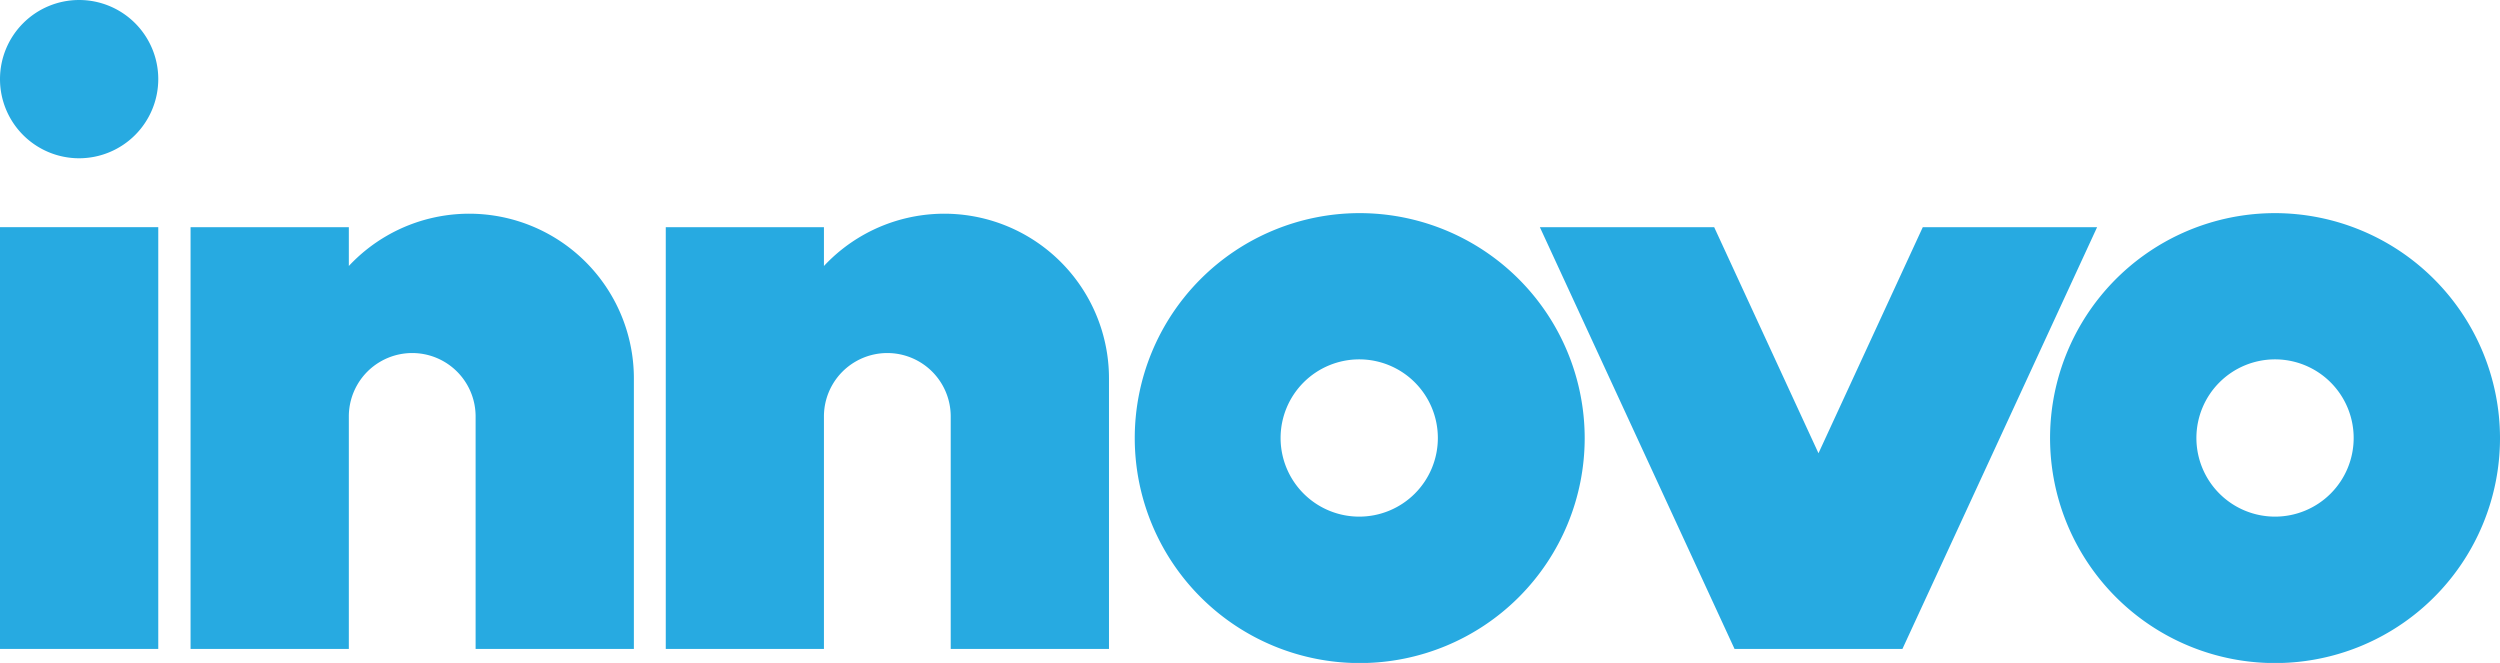
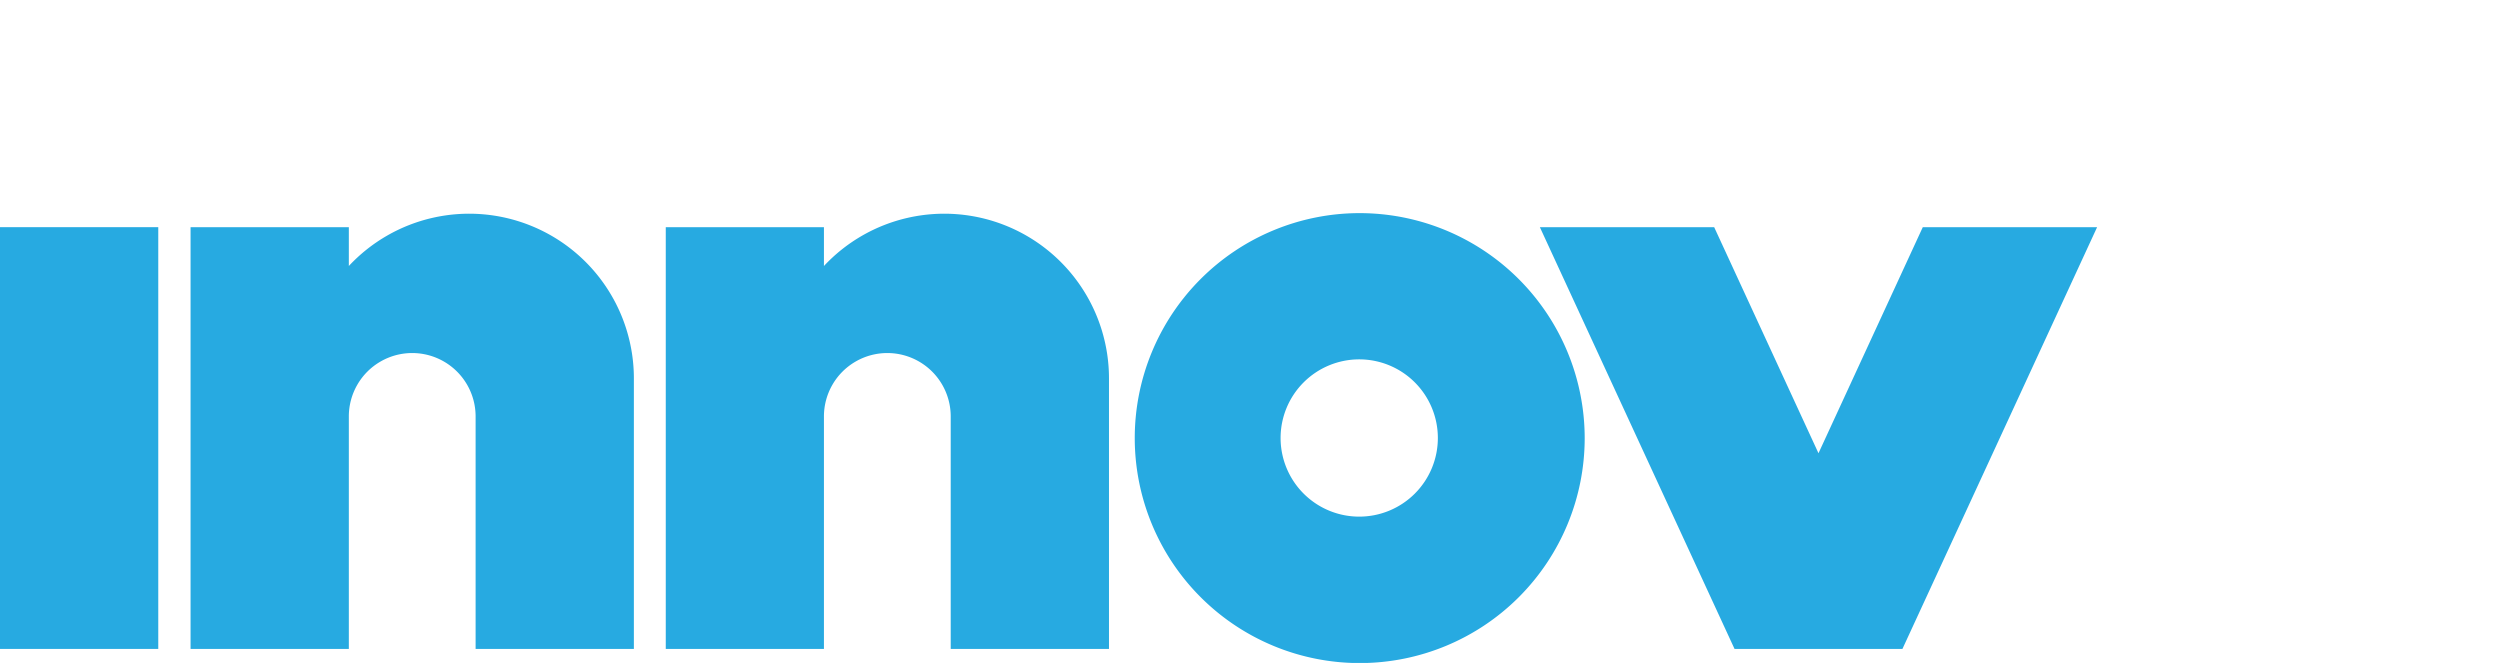
<svg xmlns="http://www.w3.org/2000/svg" viewBox="0 0 249.26 66.1">
  <defs>
    <style>.cls-1{fill:#27aae1;}</style>
  </defs>
  <g id="Layer_2" data-name="Layer 2">
    <g id="Layer_1-2" data-name="Layer 1">
      <path class="cls-1" d="M63.2,64.7H47.42V41.52a6.32,6.32,0,0,0-12.64,0V64.7H19V22.65H34.78v3.87A16.42,16.42,0,0,1,63.2,37.73Z" />
      <path class="cls-1" d="M110.57,64.7H94.79V41.52a6.32,6.32,0,0,0-12.64,0V64.7H66.38V22.65H82.15v3.87a16.42,16.42,0,0,1,28.42,11.21Z" />
      <path class="cls-1" d="M15.78,64.7H0V22.65H15.78Z" />
-       <path class="cls-1" d="M7.89,15.78a7.89,7.89,0,1,1,7.89-7.89A7.9,7.9,0,0,1,7.89,15.78Z" />
      <path class="cls-1" d="M189.68,64.7H172.94L153.53,22.65h17.38l10.4,22.54,10.4-22.54h17.38Z" />
      <path class="cls-1" d="M135.52,21.25A22.43,22.43,0,1,0,158,43.67,22.45,22.45,0,0,0,135.52,21.25Zm0,30.26a7.84,7.84,0,1,1,7.84-7.84A7.84,7.84,0,0,1,135.52,51.51Z" />
-       <path class="cls-1" d="M226.83,21.25a22.43,22.43,0,1,0,22.43,22.42A22.46,22.46,0,0,0,226.83,21.25Zm0,30.26a7.84,7.84,0,1,1,7.84-7.84A7.84,7.84,0,0,1,226.83,51.51Z" />
    </g>
  </g>
</svg>